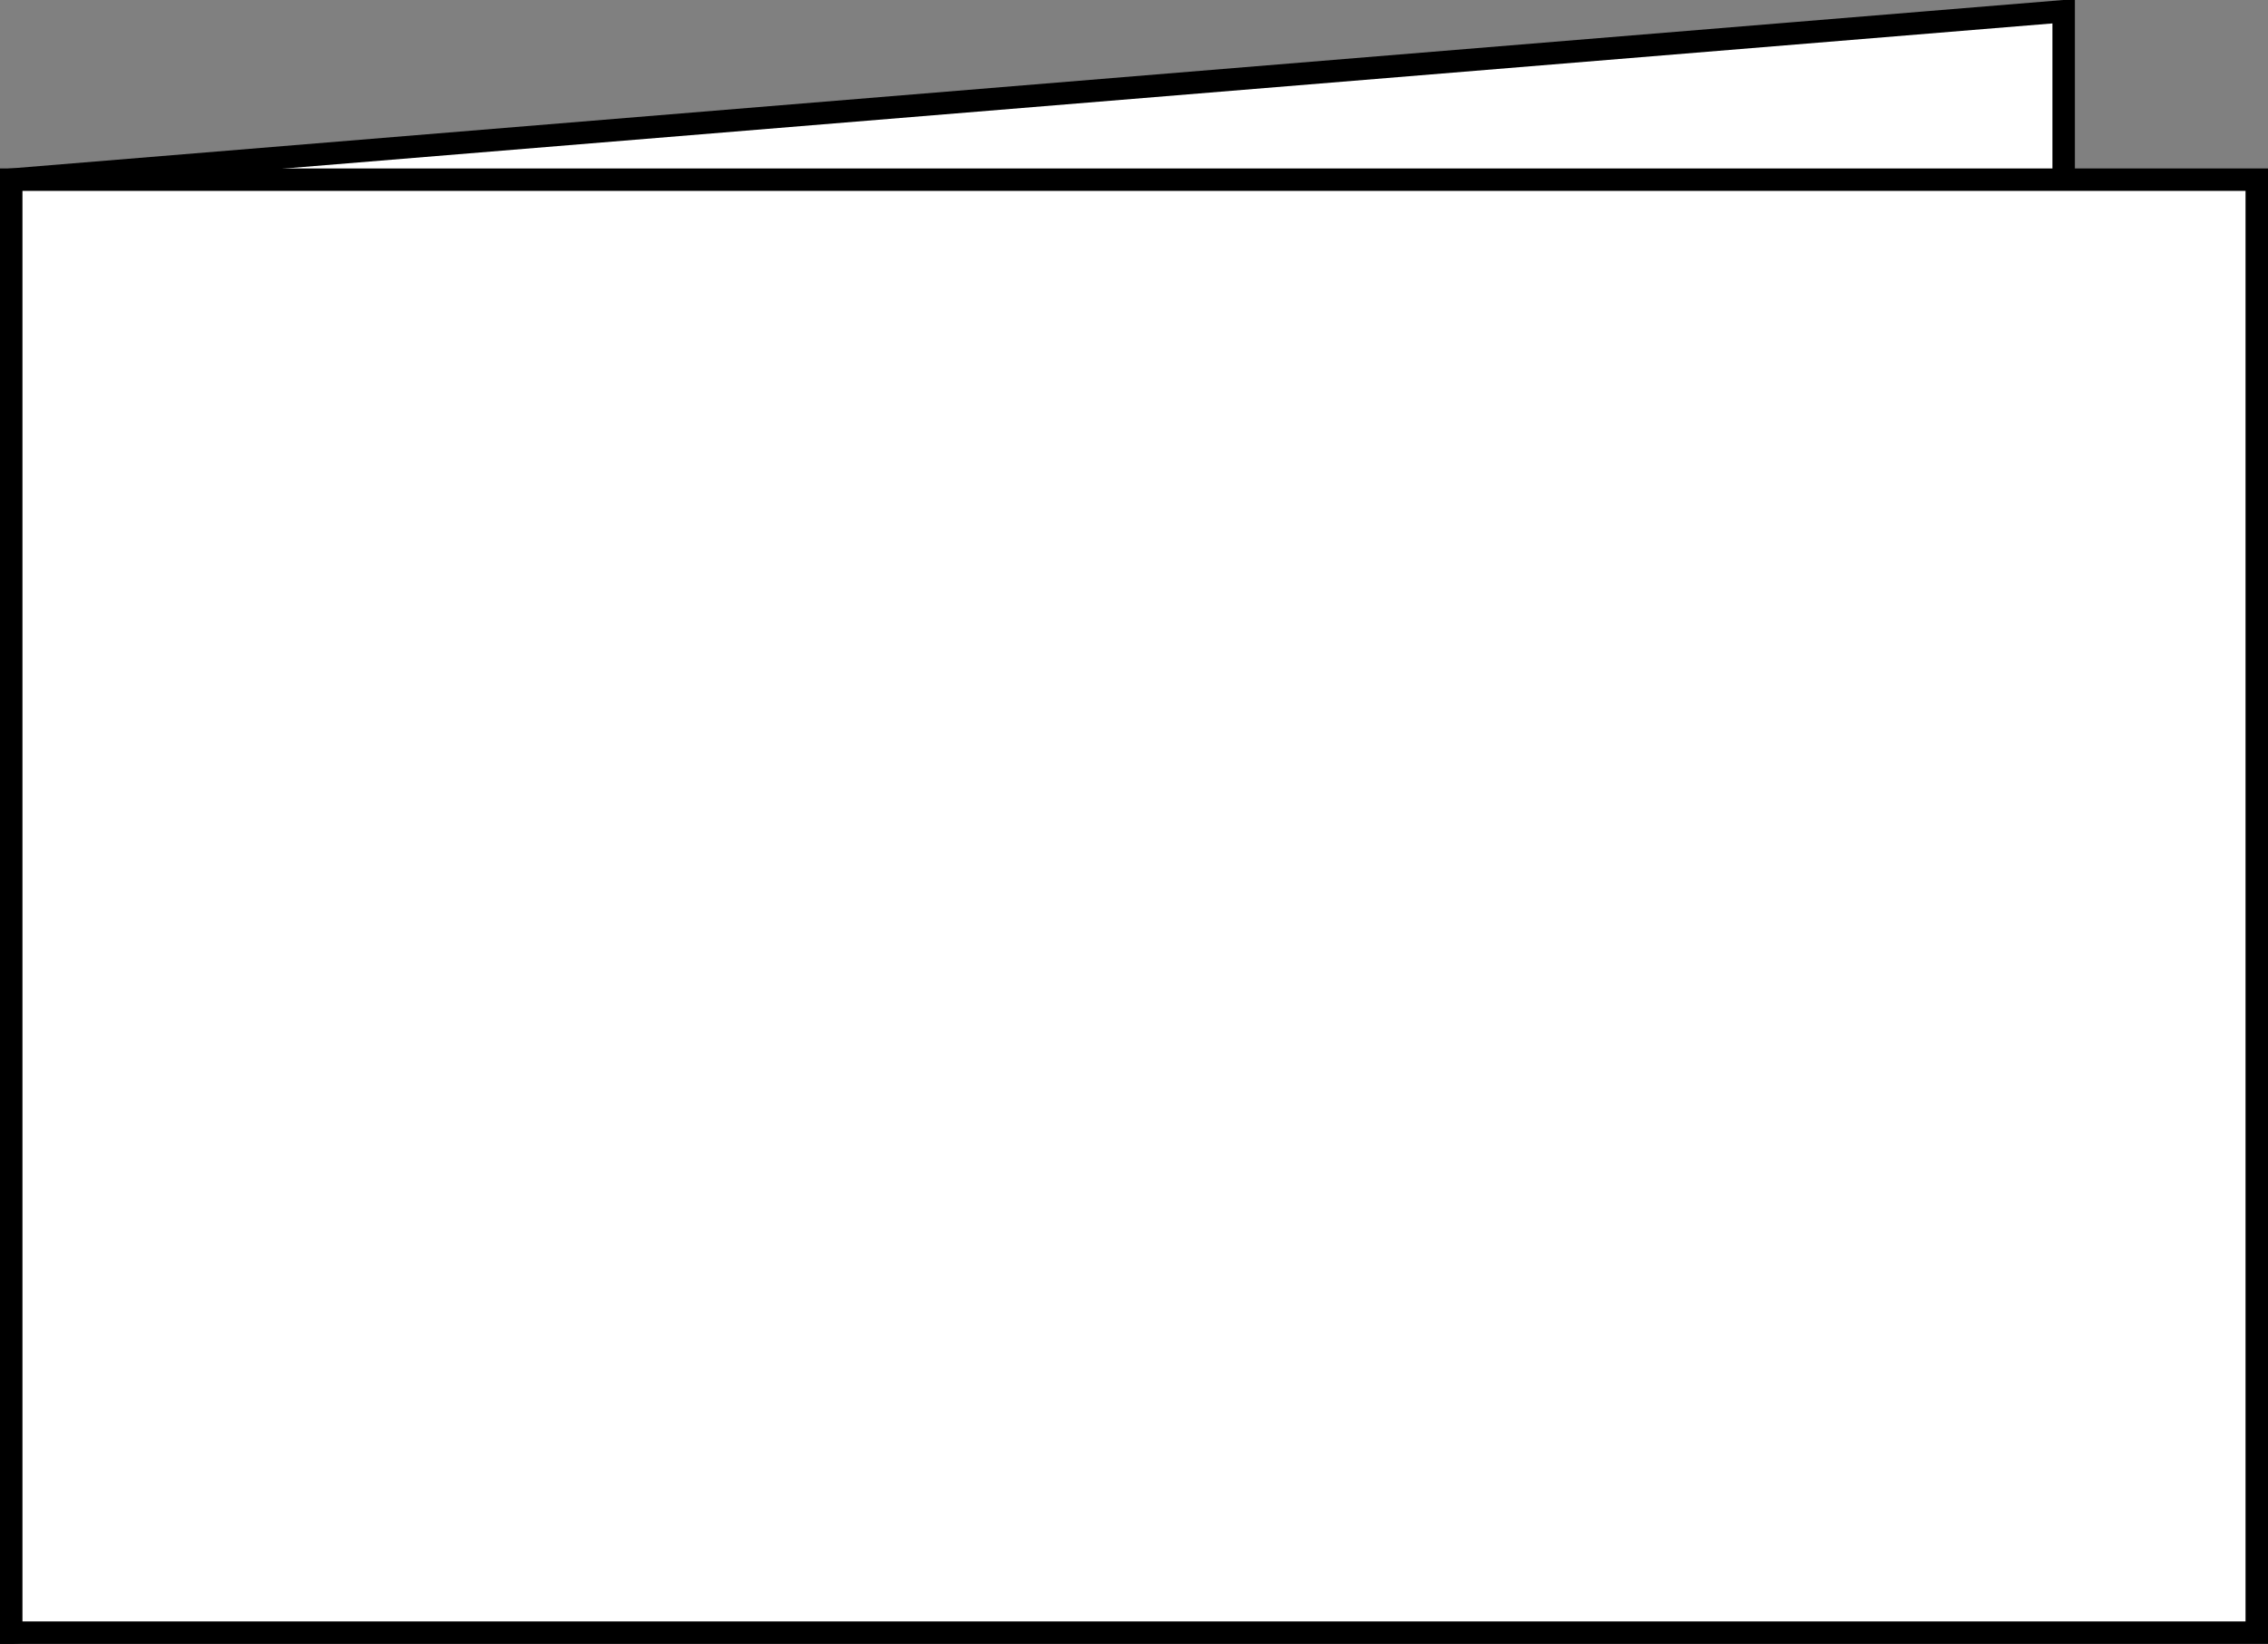
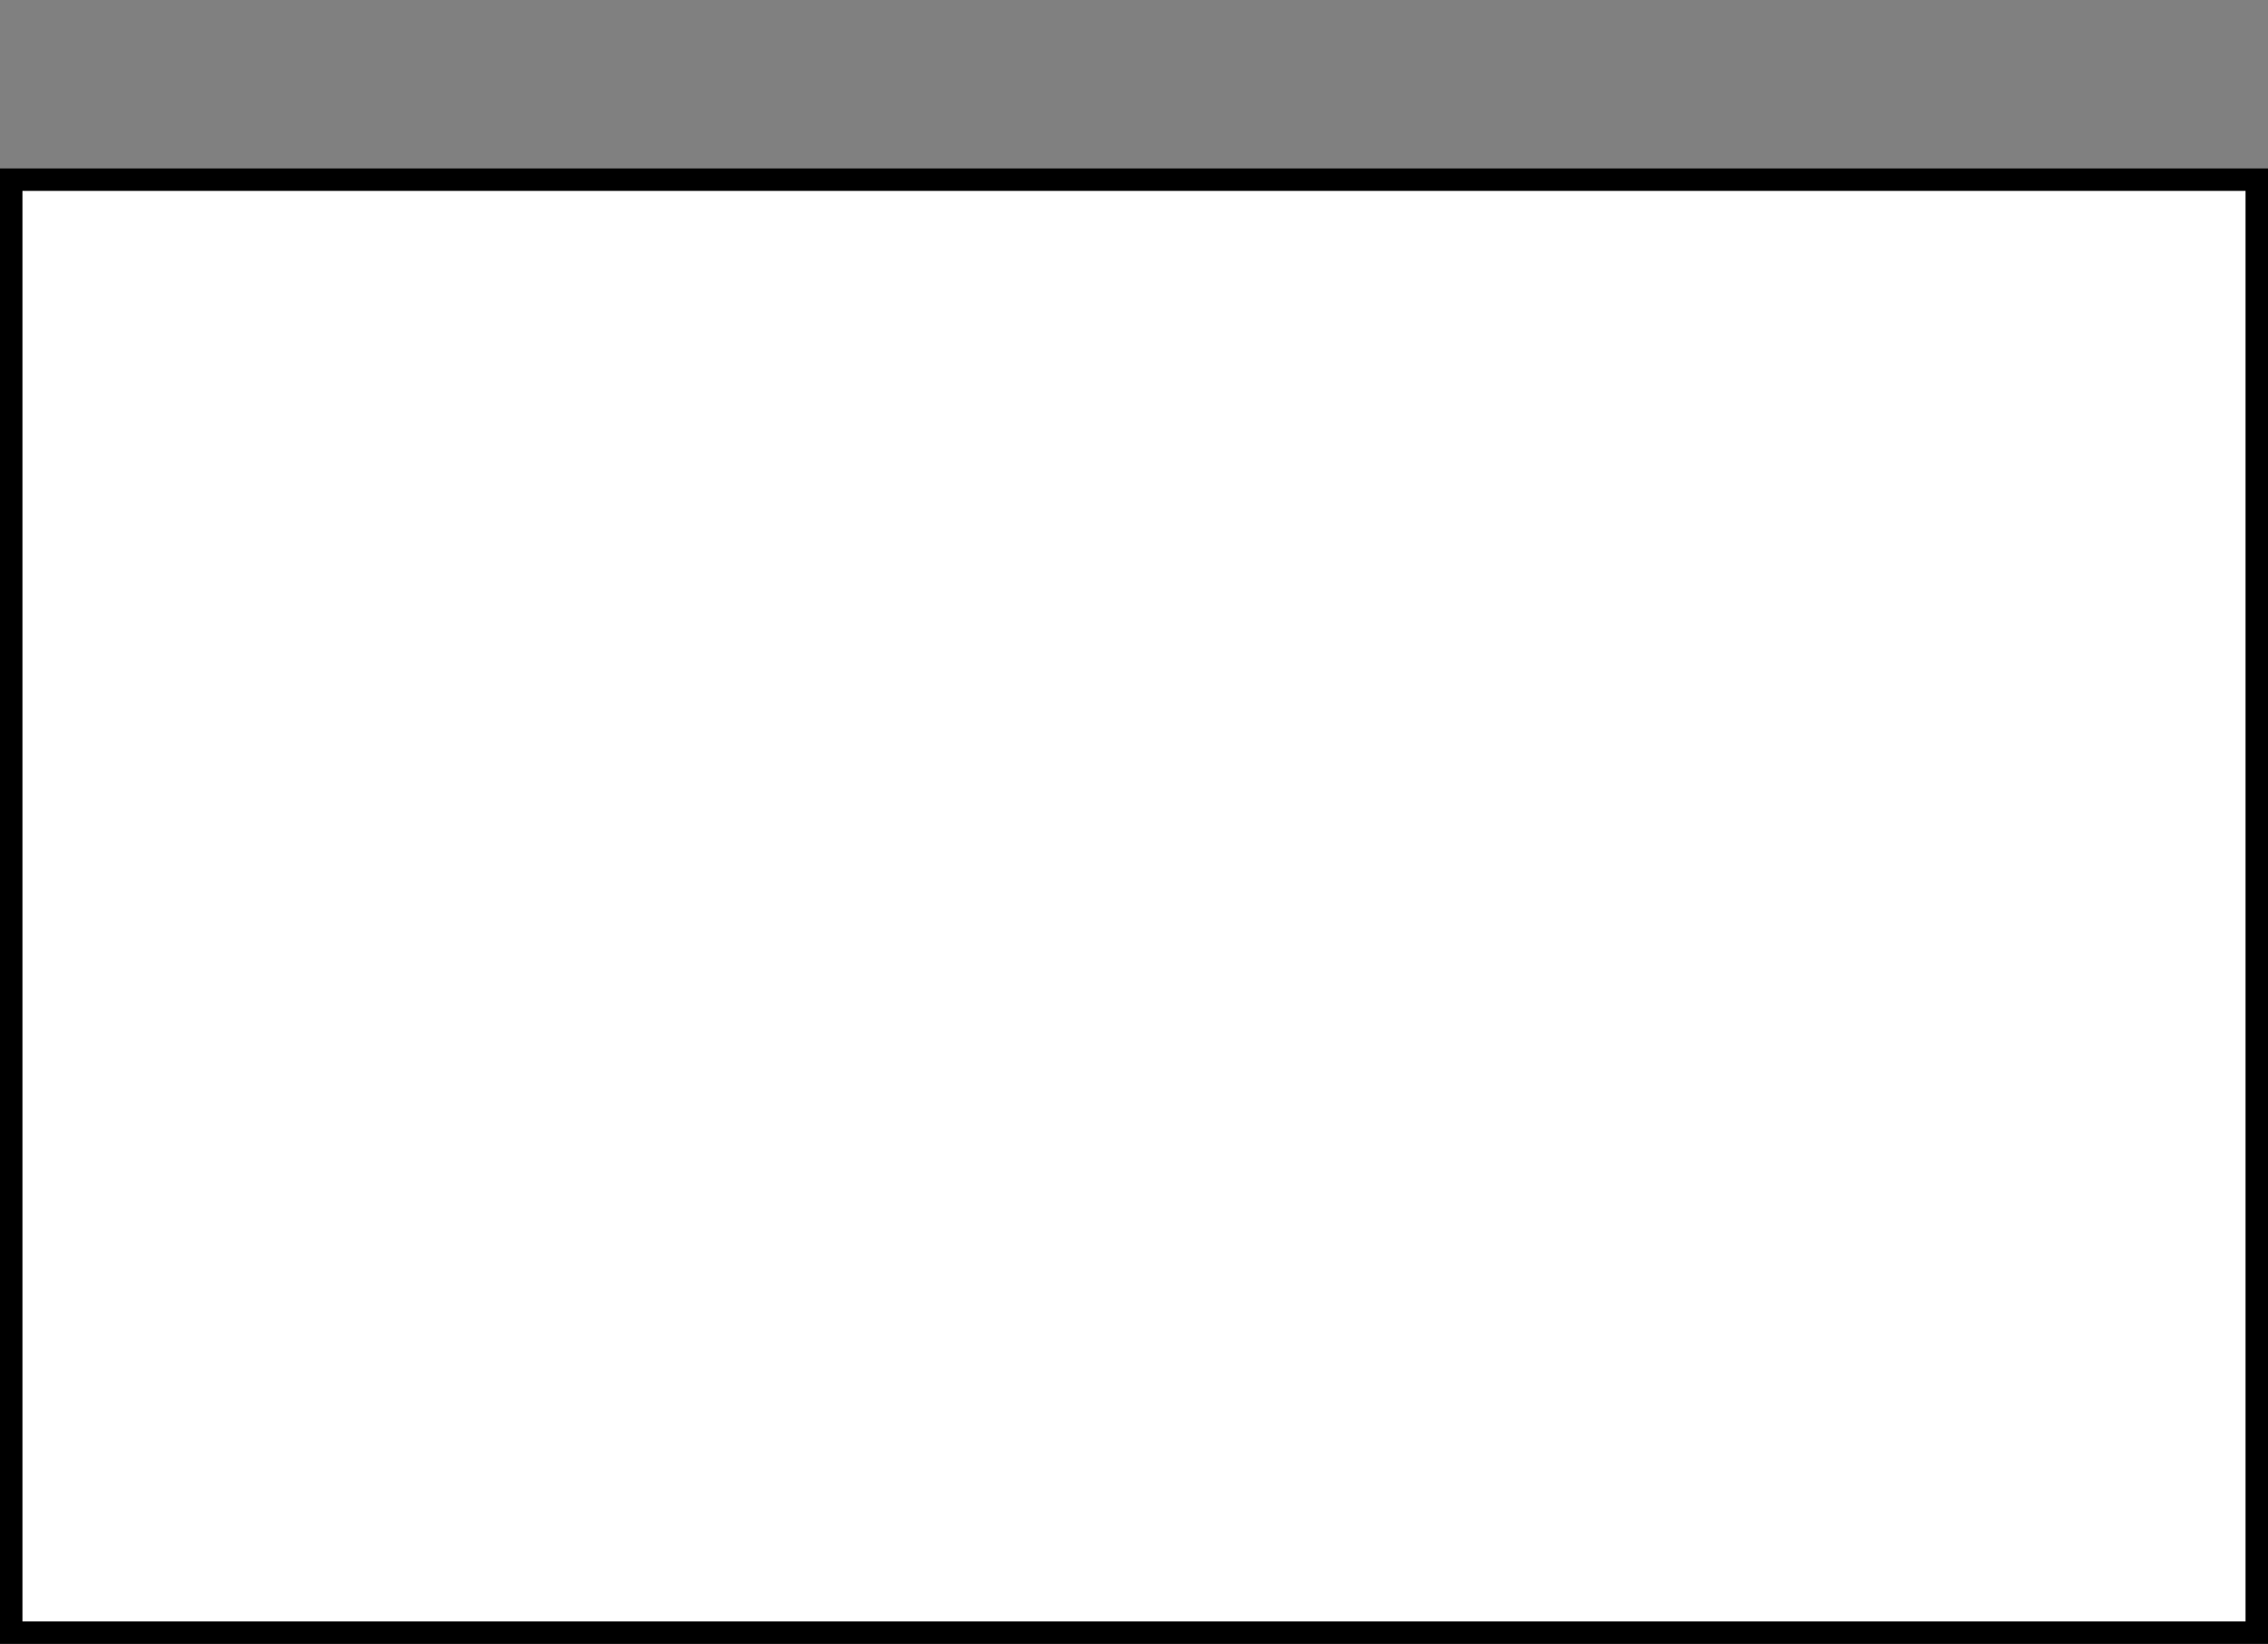
<svg xmlns="http://www.w3.org/2000/svg" version="1.1" id="Laag_1" x="0px" y="0px" viewBox="0 0 101 73.2" style="enable-background:new 0 0 101 73.2;" xml:space="preserve">
  <rect x="0" y="0" width="101" height="73.2" fill="#808080" stroke="none" />
  <style type="text/css">
	.st0{fill:#FFFFFF;stroke:#000000;stroke-miterlimit:10;}
</style>
-   <polygon class="st0" points="0.5,8 0.5,72.7 91.9,65.2 91.9,0.5 " />
  <rect x="0.5" y="8" class="st0" width="100" height="64.7" />
</svg>